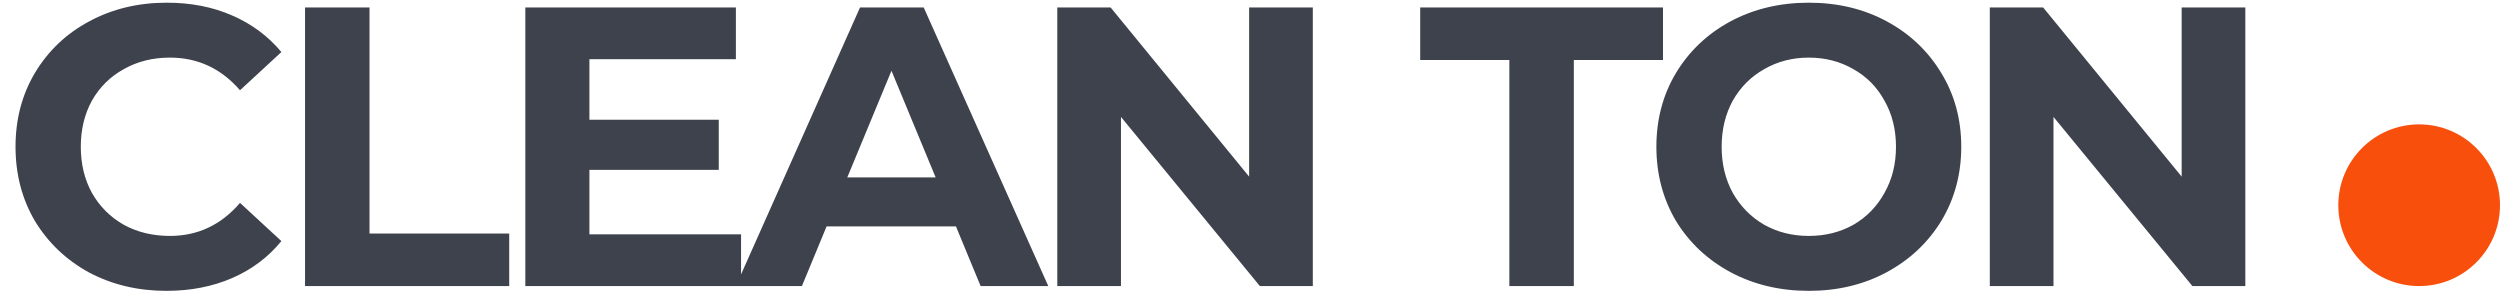
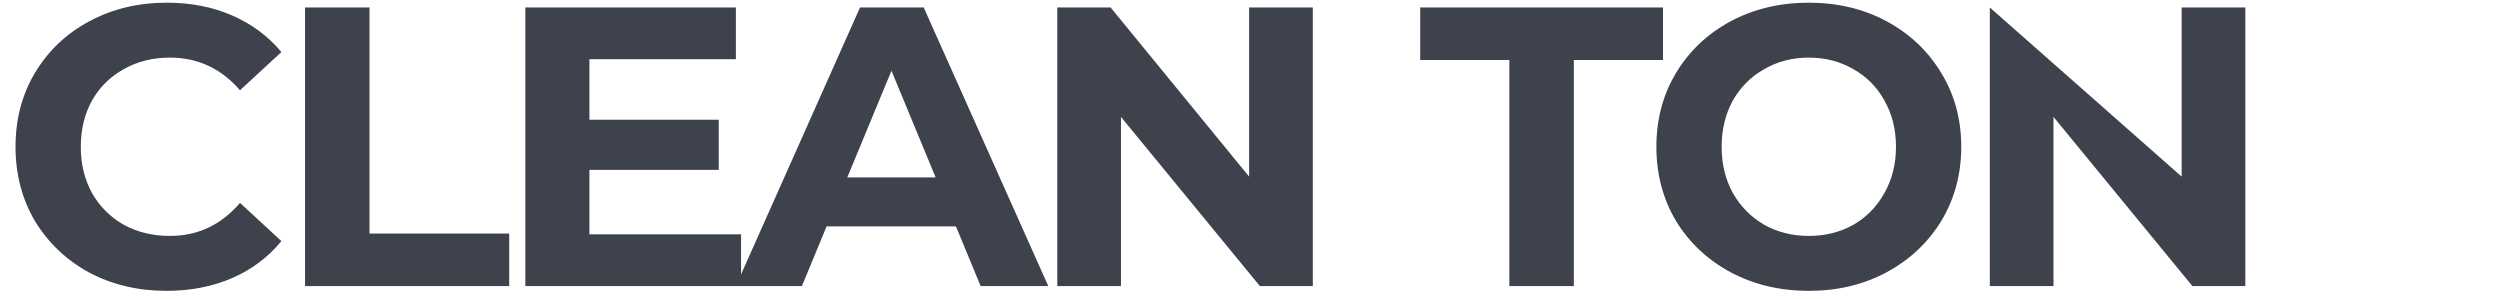
<svg xmlns="http://www.w3.org/2000/svg" width="201" height="24" viewBox="0 0 201 24" fill="none">
-   <path d="M13.376 23.384C11.093 23.384 9.024 22.893 7.168 21.912C5.333 20.909 3.883 19.533 2.816 17.784C1.771 16.013 1.248 14.019 1.248 11.8C1.248 9.581 1.771 7.597 2.816 5.848C3.883 4.077 5.333 2.701 7.168 1.72C9.024 0.717 11.104 0.216 13.408 0.216C15.349 0.216 17.099 0.557 18.656 1.24C20.235 1.923 21.557 2.904 22.624 4.184L19.296 7.256C17.781 5.507 15.904 4.632 13.664 4.632C12.277 4.632 11.04 4.941 9.952 5.56C8.864 6.157 8.011 7 7.392 8.088C6.795 9.176 6.496 10.413 6.496 11.8C6.496 13.187 6.795 14.424 7.392 15.512C8.011 16.6 8.864 17.453 9.952 18.072C11.04 18.669 12.277 18.968 13.664 18.968C15.904 18.968 17.781 18.083 19.296 16.312L22.624 19.384C21.557 20.685 20.235 21.677 18.656 22.36C17.077 23.043 15.317 23.384 13.376 23.384ZM24.525 0.6H29.709V18.776H40.941V23H24.525V0.6ZM59.581 18.84V23H42.237V0.6H59.165V4.76H47.389V9.624H57.789V13.656H47.389V18.84H59.581ZM76.858 18.2H66.458L64.474 23H59.162L69.146 0.6H74.266L84.282 23H78.842L76.858 18.2ZM75.226 14.264L71.674 5.688L68.122 14.264H75.226ZM105.55 0.6V23H101.294L90.126 9.4V23H85.006V0.6H89.294L100.43 14.2V0.6H105.55ZM121.352 4.824H114.184V0.6H133.704V4.824H126.536V23H121.352V4.824ZM145.429 23.384C143.104 23.384 141.002 22.883 139.125 21.88C137.269 20.877 135.808 19.501 134.741 17.752C133.696 15.981 133.173 13.997 133.173 11.8C133.173 9.603 133.696 7.629 134.741 5.88C135.808 4.109 137.269 2.723 139.125 1.72C141.002 0.717 143.104 0.216 145.429 0.216C147.754 0.216 149.845 0.717 151.701 1.72C153.557 2.723 155.018 4.109 156.085 5.88C157.152 7.629 157.685 9.603 157.685 11.8C157.685 13.997 157.152 15.981 156.085 17.752C155.018 19.501 153.557 20.877 151.701 21.88C149.845 22.883 147.754 23.384 145.429 23.384ZM145.429 18.968C146.752 18.968 147.946 18.669 149.013 18.072C150.08 17.453 150.912 16.6 151.509 15.512C152.128 14.424 152.437 13.187 152.437 11.8C152.437 10.413 152.128 9.176 151.509 8.088C150.912 7 150.08 6.157 149.013 5.56C147.946 4.941 146.752 4.632 145.429 4.632C144.106 4.632 142.912 4.941 141.845 5.56C140.778 6.157 139.936 7 139.317 8.088C138.72 9.176 138.421 10.413 138.421 11.8C138.421 13.187 138.72 14.424 139.317 15.512C139.936 16.6 140.778 17.453 141.845 18.072C142.912 18.669 144.106 18.968 145.429 18.968ZM180.525 0.6V23H176.269L165.101 9.4V23H159.981V0.6H164.269L175.405 14.2V0.6H180.525Z" fill="#3E424C" />
-   <circle cx="194.5" cy="16.5" r="6.5" fill="#F94F0D" />
+   <path d="M13.376 23.384C11.093 23.384 9.024 22.893 7.168 21.912C5.333 20.909 3.883 19.533 2.816 17.784C1.771 16.013 1.248 14.019 1.248 11.8C1.248 9.581 1.771 7.597 2.816 5.848C3.883 4.077 5.333 2.701 7.168 1.72C9.024 0.717 11.104 0.216 13.408 0.216C15.349 0.216 17.099 0.557 18.656 1.24C20.235 1.923 21.557 2.904 22.624 4.184L19.296 7.256C17.781 5.507 15.904 4.632 13.664 4.632C12.277 4.632 11.04 4.941 9.952 5.56C8.864 6.157 8.011 7 7.392 8.088C6.795 9.176 6.496 10.413 6.496 11.8C6.496 13.187 6.795 14.424 7.392 15.512C8.011 16.6 8.864 17.453 9.952 18.072C11.04 18.669 12.277 18.968 13.664 18.968C15.904 18.968 17.781 18.083 19.296 16.312L22.624 19.384C21.557 20.685 20.235 21.677 18.656 22.36C17.077 23.043 15.317 23.384 13.376 23.384ZM24.525 0.6H29.709V18.776H40.941V23H24.525V0.6ZM59.581 18.84V23H42.237V0.6H59.165V4.76H47.389V9.624H57.789V13.656H47.389V18.84H59.581ZM76.858 18.2H66.458L64.474 23H59.162L69.146 0.6H74.266L84.282 23H78.842L76.858 18.2ZM75.226 14.264L71.674 5.688L68.122 14.264H75.226ZM105.55 0.6V23H101.294L90.126 9.4V23H85.006V0.6H89.294L100.43 14.2V0.6H105.55ZM121.352 4.824H114.184V0.6H133.704V4.824H126.536V23H121.352V4.824ZM145.429 23.384C143.104 23.384 141.002 22.883 139.125 21.88C137.269 20.877 135.808 19.501 134.741 17.752C133.696 15.981 133.173 13.997 133.173 11.8C133.173 9.603 133.696 7.629 134.741 5.88C135.808 4.109 137.269 2.723 139.125 1.72C141.002 0.717 143.104 0.216 145.429 0.216C147.754 0.216 149.845 0.717 151.701 1.72C153.557 2.723 155.018 4.109 156.085 5.88C157.152 7.629 157.685 9.603 157.685 11.8C157.685 13.997 157.152 15.981 156.085 17.752C155.018 19.501 153.557 20.877 151.701 21.88C149.845 22.883 147.754 23.384 145.429 23.384ZM145.429 18.968C146.752 18.968 147.946 18.669 149.013 18.072C150.08 17.453 150.912 16.6 151.509 15.512C152.128 14.424 152.437 13.187 152.437 11.8C152.437 10.413 152.128 9.176 151.509 8.088C150.912 7 150.08 6.157 149.013 5.56C147.946 4.941 146.752 4.632 145.429 4.632C144.106 4.632 142.912 4.941 141.845 5.56C140.778 6.157 139.936 7 139.317 8.088C138.72 9.176 138.421 10.413 138.421 11.8C138.421 13.187 138.72 14.424 139.317 15.512C139.936 16.6 140.778 17.453 141.845 18.072C142.912 18.669 144.106 18.968 145.429 18.968ZM180.525 0.6V23H176.269L165.101 9.4V23H159.981V0.6L175.405 14.2V0.6H180.525Z" fill="#3E424C" />
</svg>